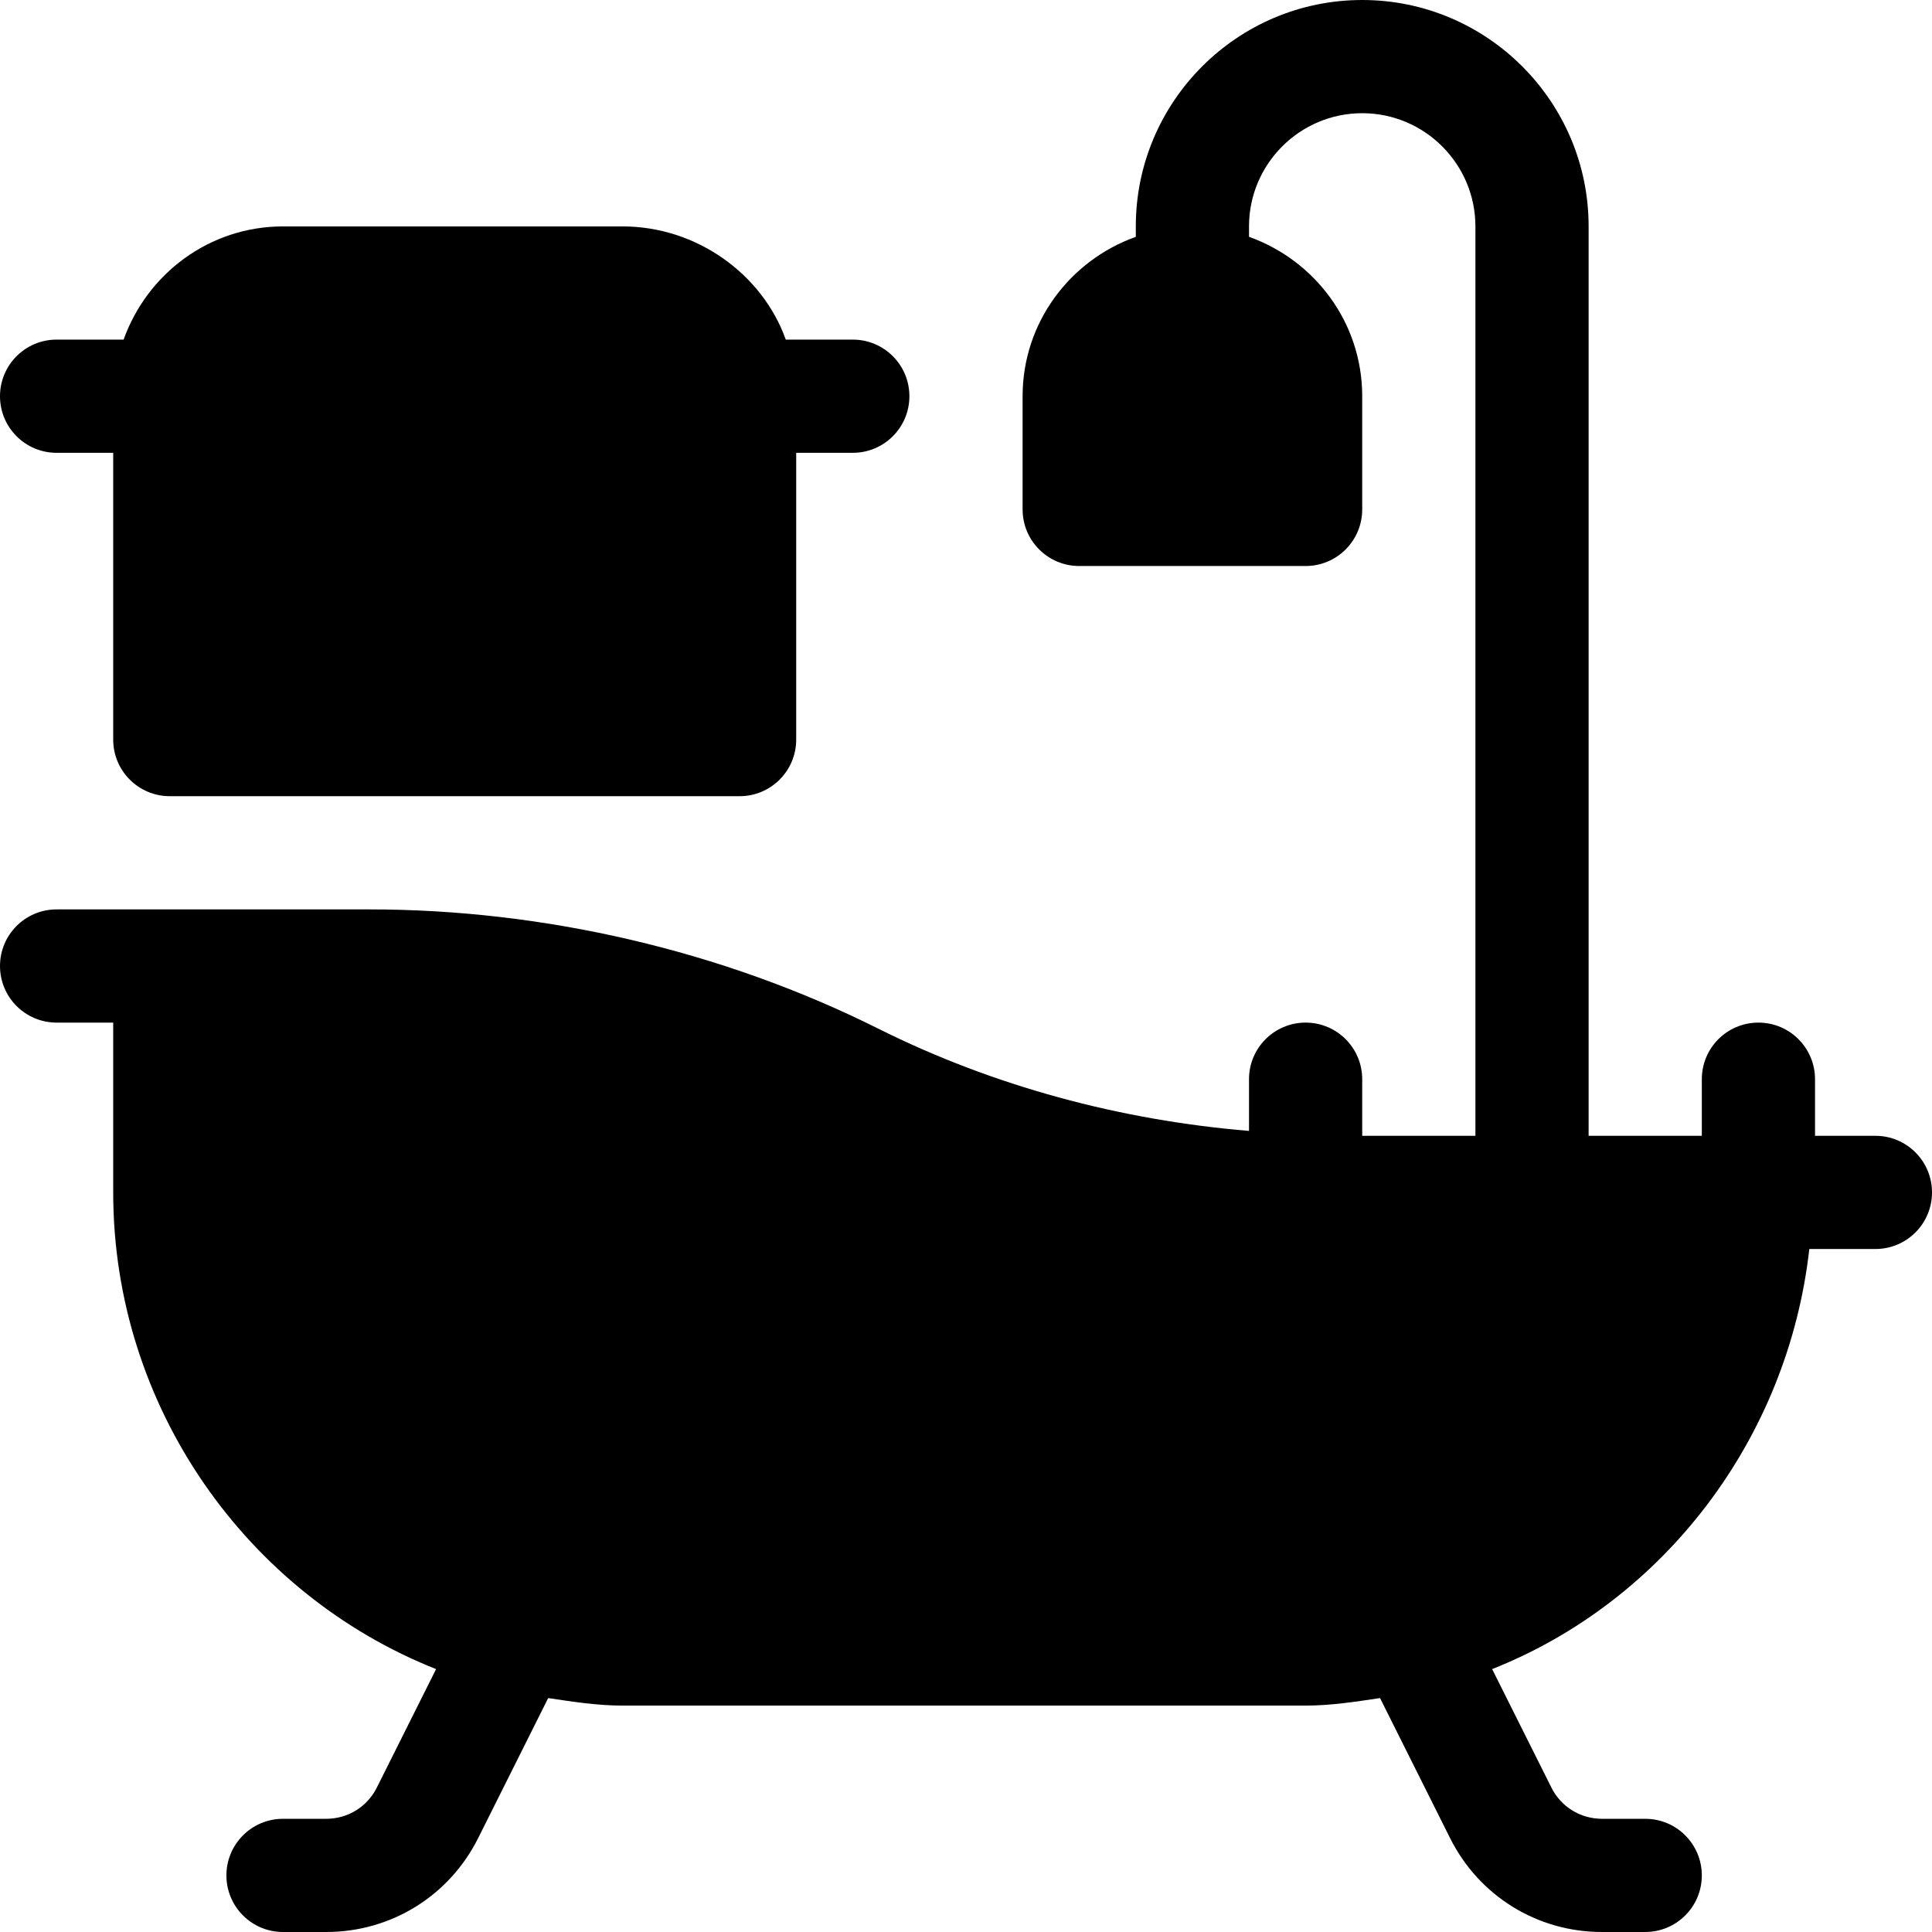
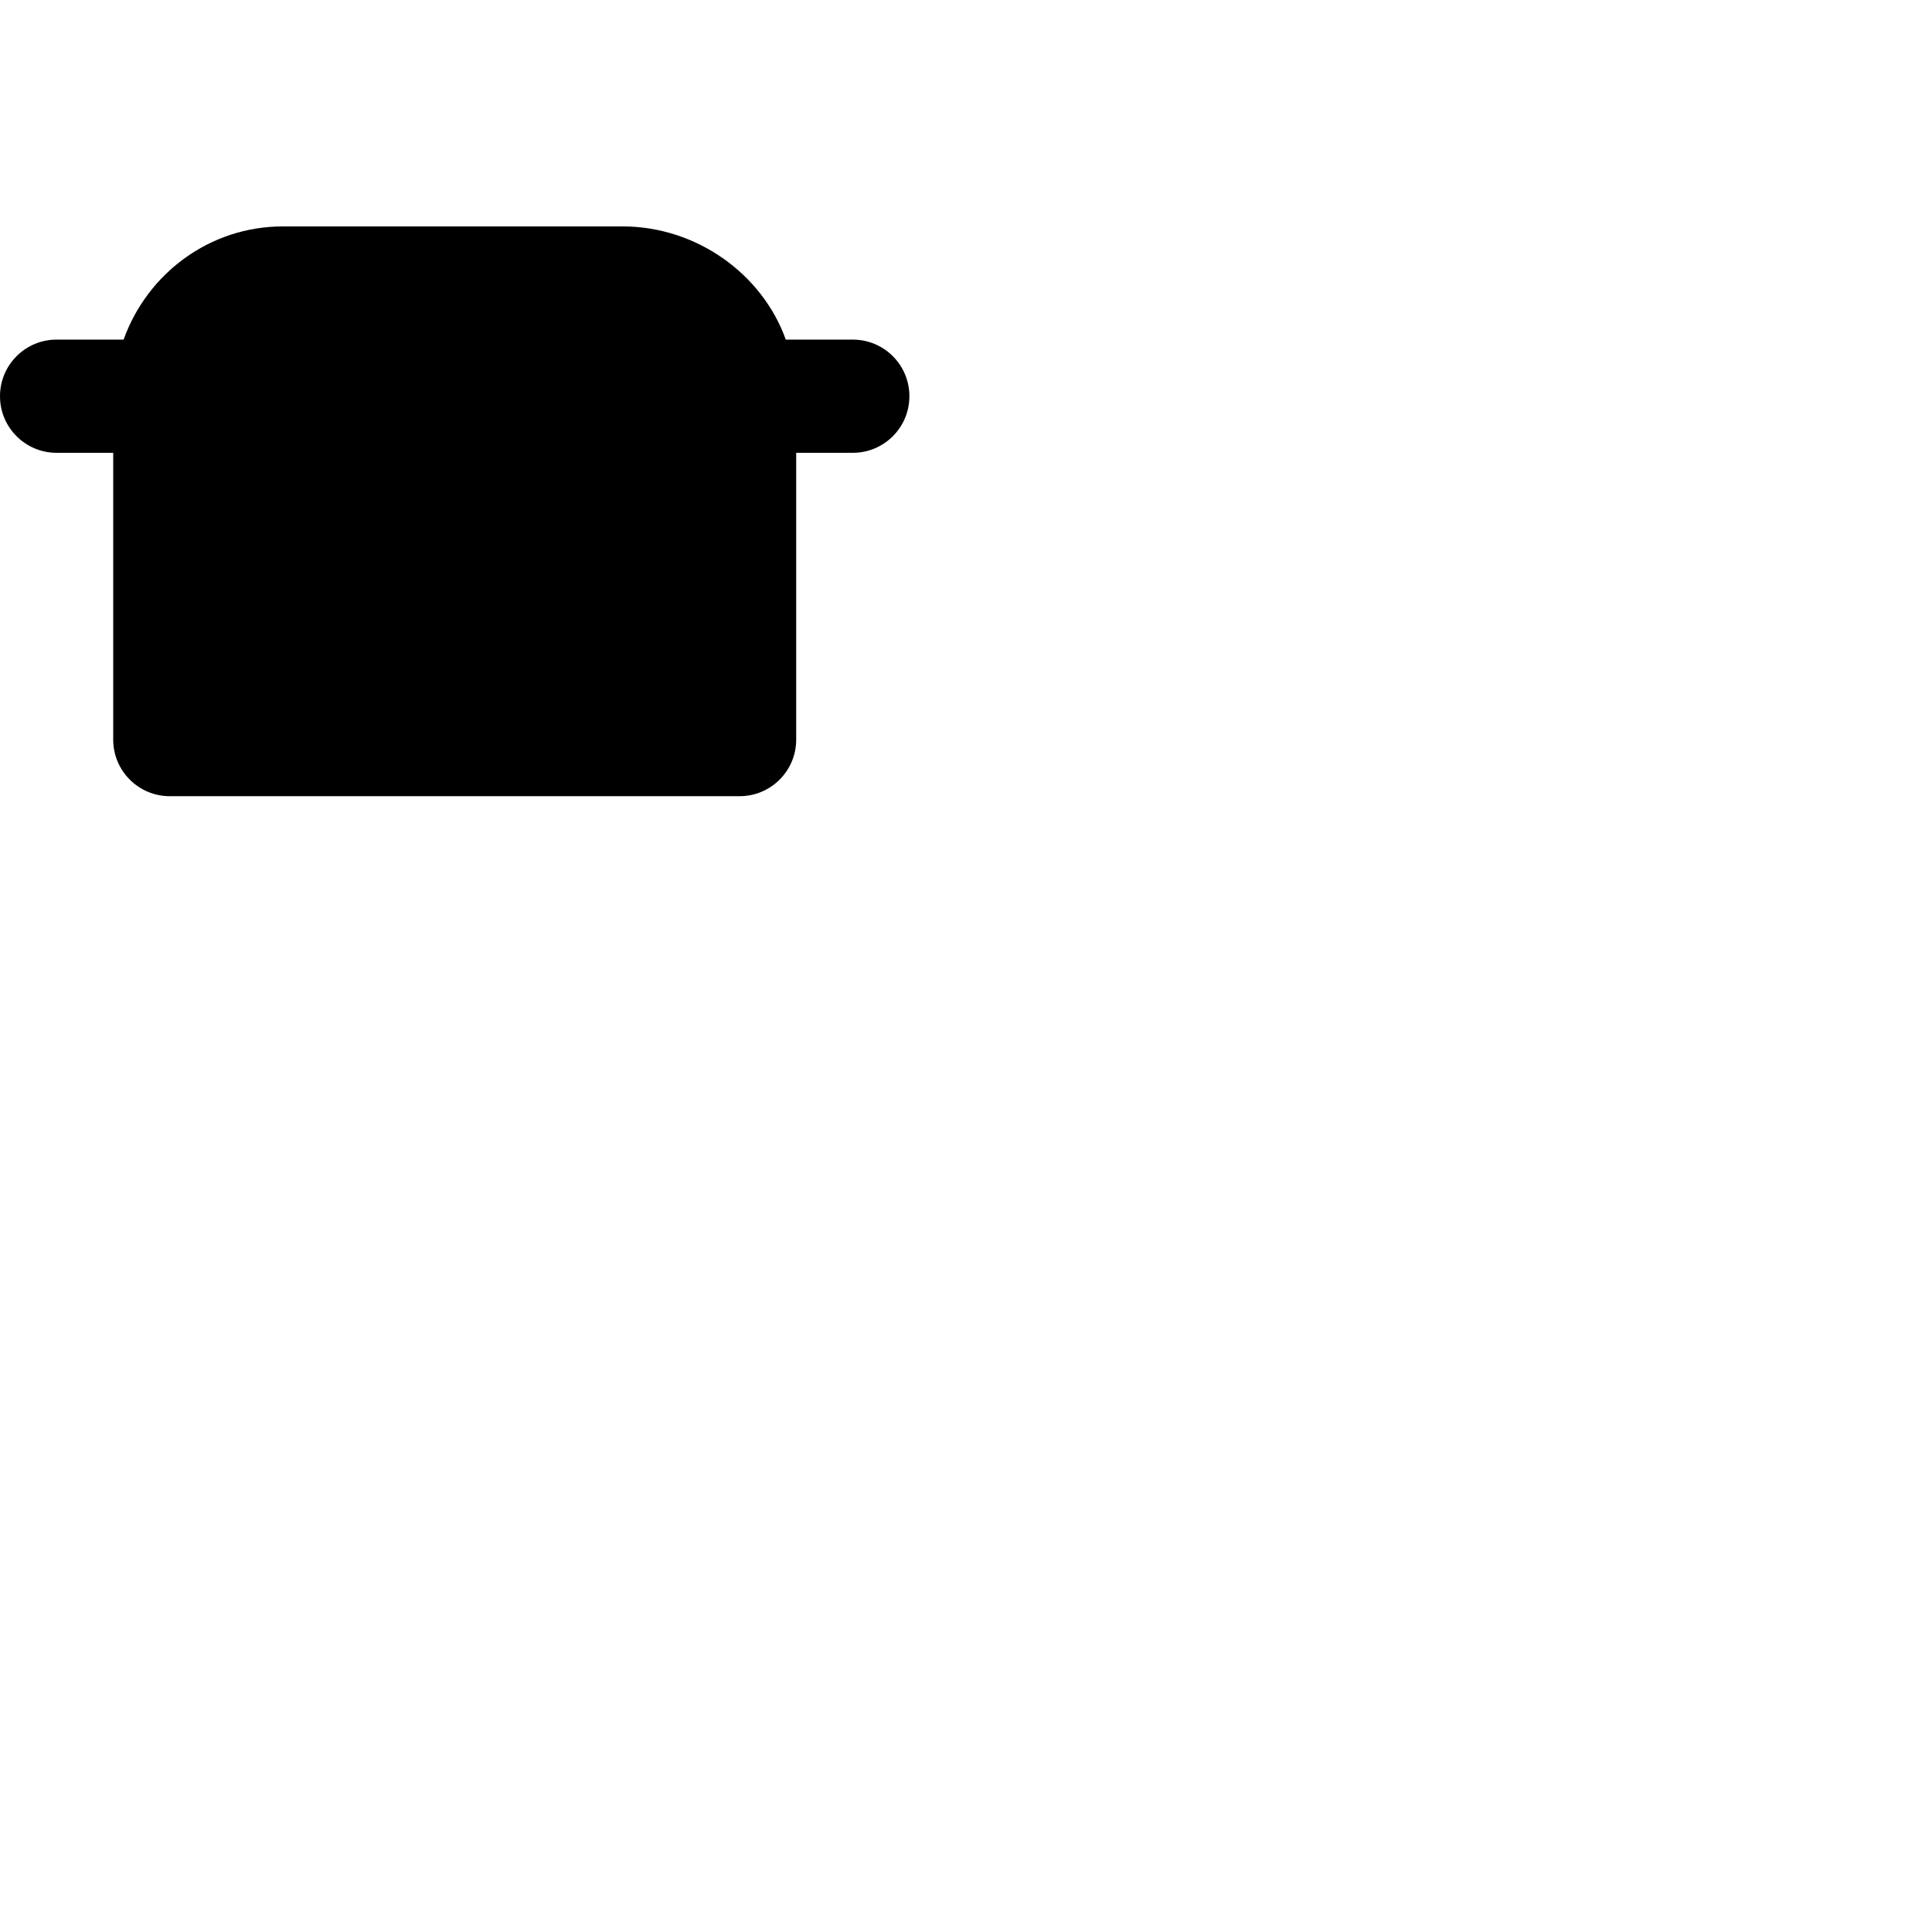
<svg xmlns="http://www.w3.org/2000/svg" height="512pt" viewBox="0 0 512 512" width="512pt">
-   <path d="m497 301h-16v-15c0-8.289-6.711-15-15-15s-15 6.711-15 15v15h-30v-241c0-33.09-26.91-60-60-60s-60 26.91-60 60v2.762c-17.422 6.215-30 22.707-30 42.238v30c0 8.289 6.711 15 15 15h60c8.289 0 15-6.711 15-15v-30c0-19.531-12.578-36.023-30-42.238v-2.762c0-16.539 13.461-30 30-30s30 13.461 30 30v241h-30v-15c0-8.289-6.711-15-15-15s-15 6.711-15 15v13.703c-34.09-2.84-67.711-11.832-98.289-27.121-41.324-20.652-88.586-31.582-134.785-31.582h-82.926c-8.289 0-15 6.711-15 15s6.711 15 15 15h15v45c0 56.961 35.57 106.535 85.57 126.328l-15.699 31.383c-2.547 5.109-7.688 8.289-13.418 8.289h-11.453c-8.289 0-15 6.711-15 15s6.711 15 15 15h11.453c17.156 0 32.578-9.535 40.258-24.871l18.566-37.121c6.488.961 12.969 1.992 19.723 1.992h181c6.754 0 13.234-1.031 19.723-1.992l18.566 37.121c7.68 15.336 23.102 24.871 40.258 24.871h11.453c8.289 0 15-6.711 15-15s-6.711-15-15-15h-11.453c-5.73 0-10.871-3.18-13.418-8.289l-15.699-31.383c45.492-18.008 78.391-60.992 84.055-111.328h17.516c8.289 0 15-6.711 15-15s-6.711-15-15-15zm0 0" />
  <path d="m15 120h15v76c0 8.289 6.711 15 15 15h151c8.289 0 15-6.711 15-15v-76h15c8.289 0 15-6.711 15-15s-6.711-15-15-15h-17.762c-6.215-17.422-23.707-30-43.238-30h-90c-19.531 0-36.023 12.578-42.238 30h-17.762c-8.289 0-15 6.711-15 15s6.711 15 15 15zm0 0" />
</svg>